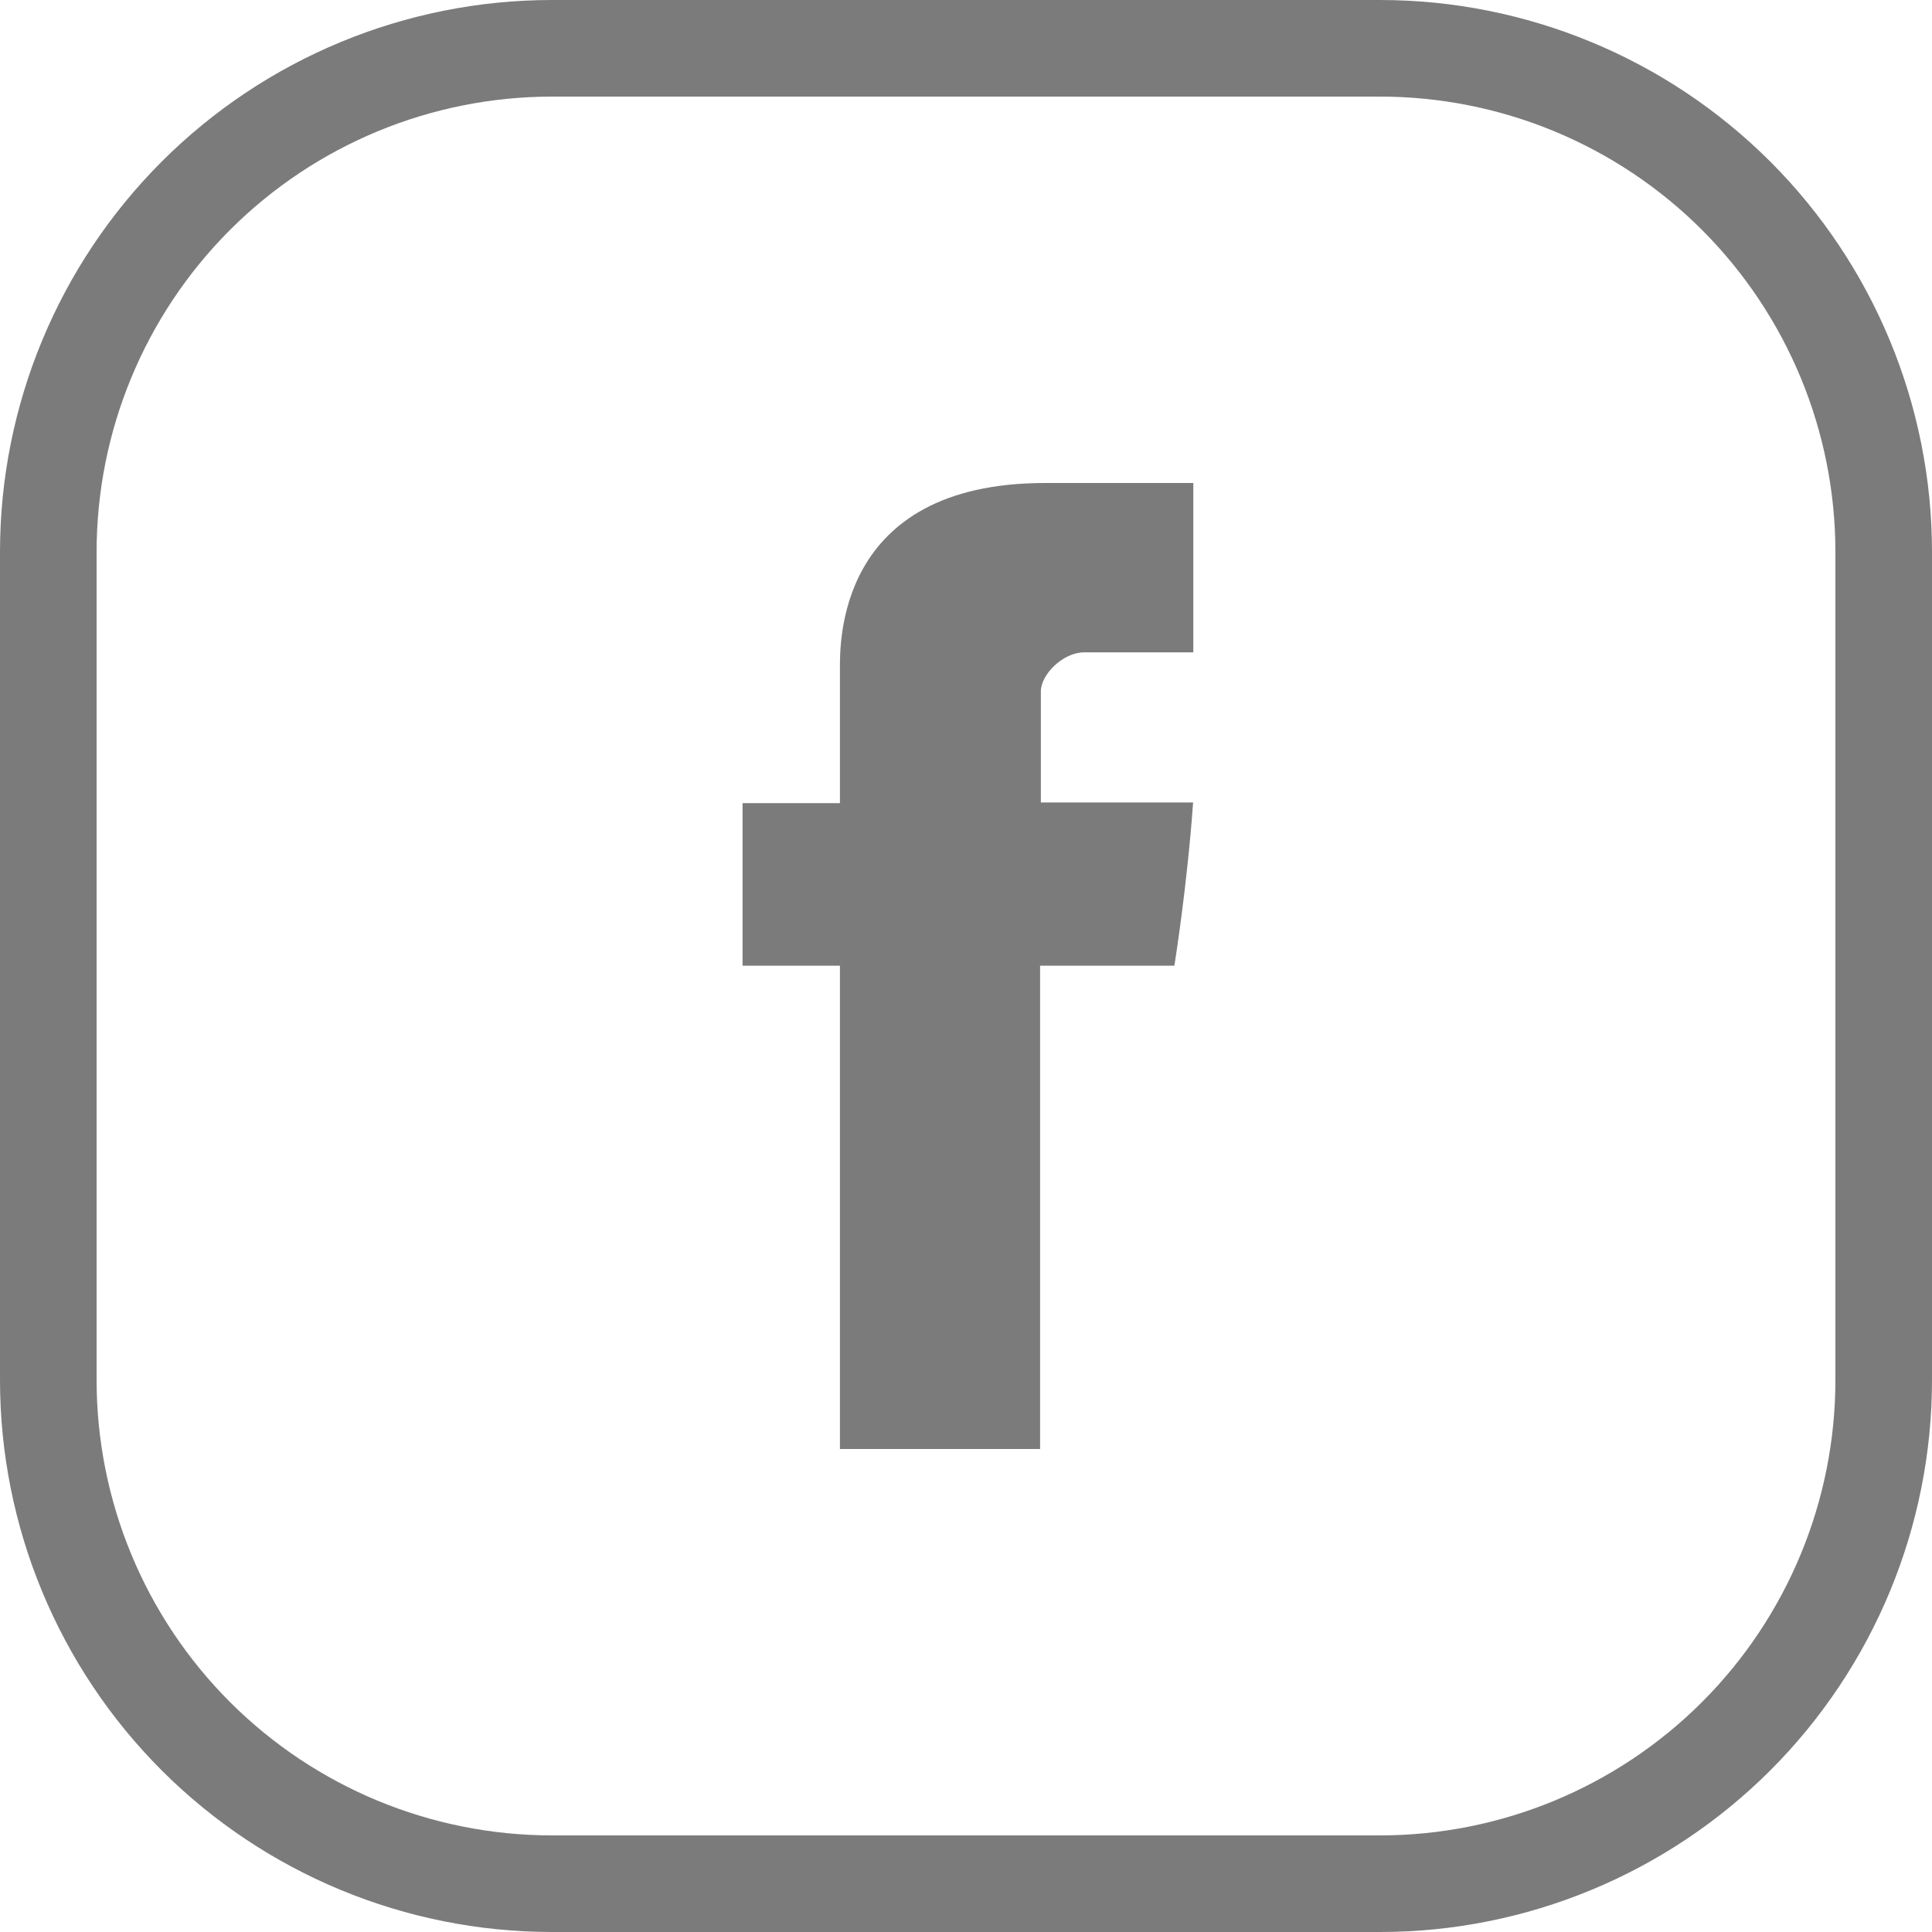
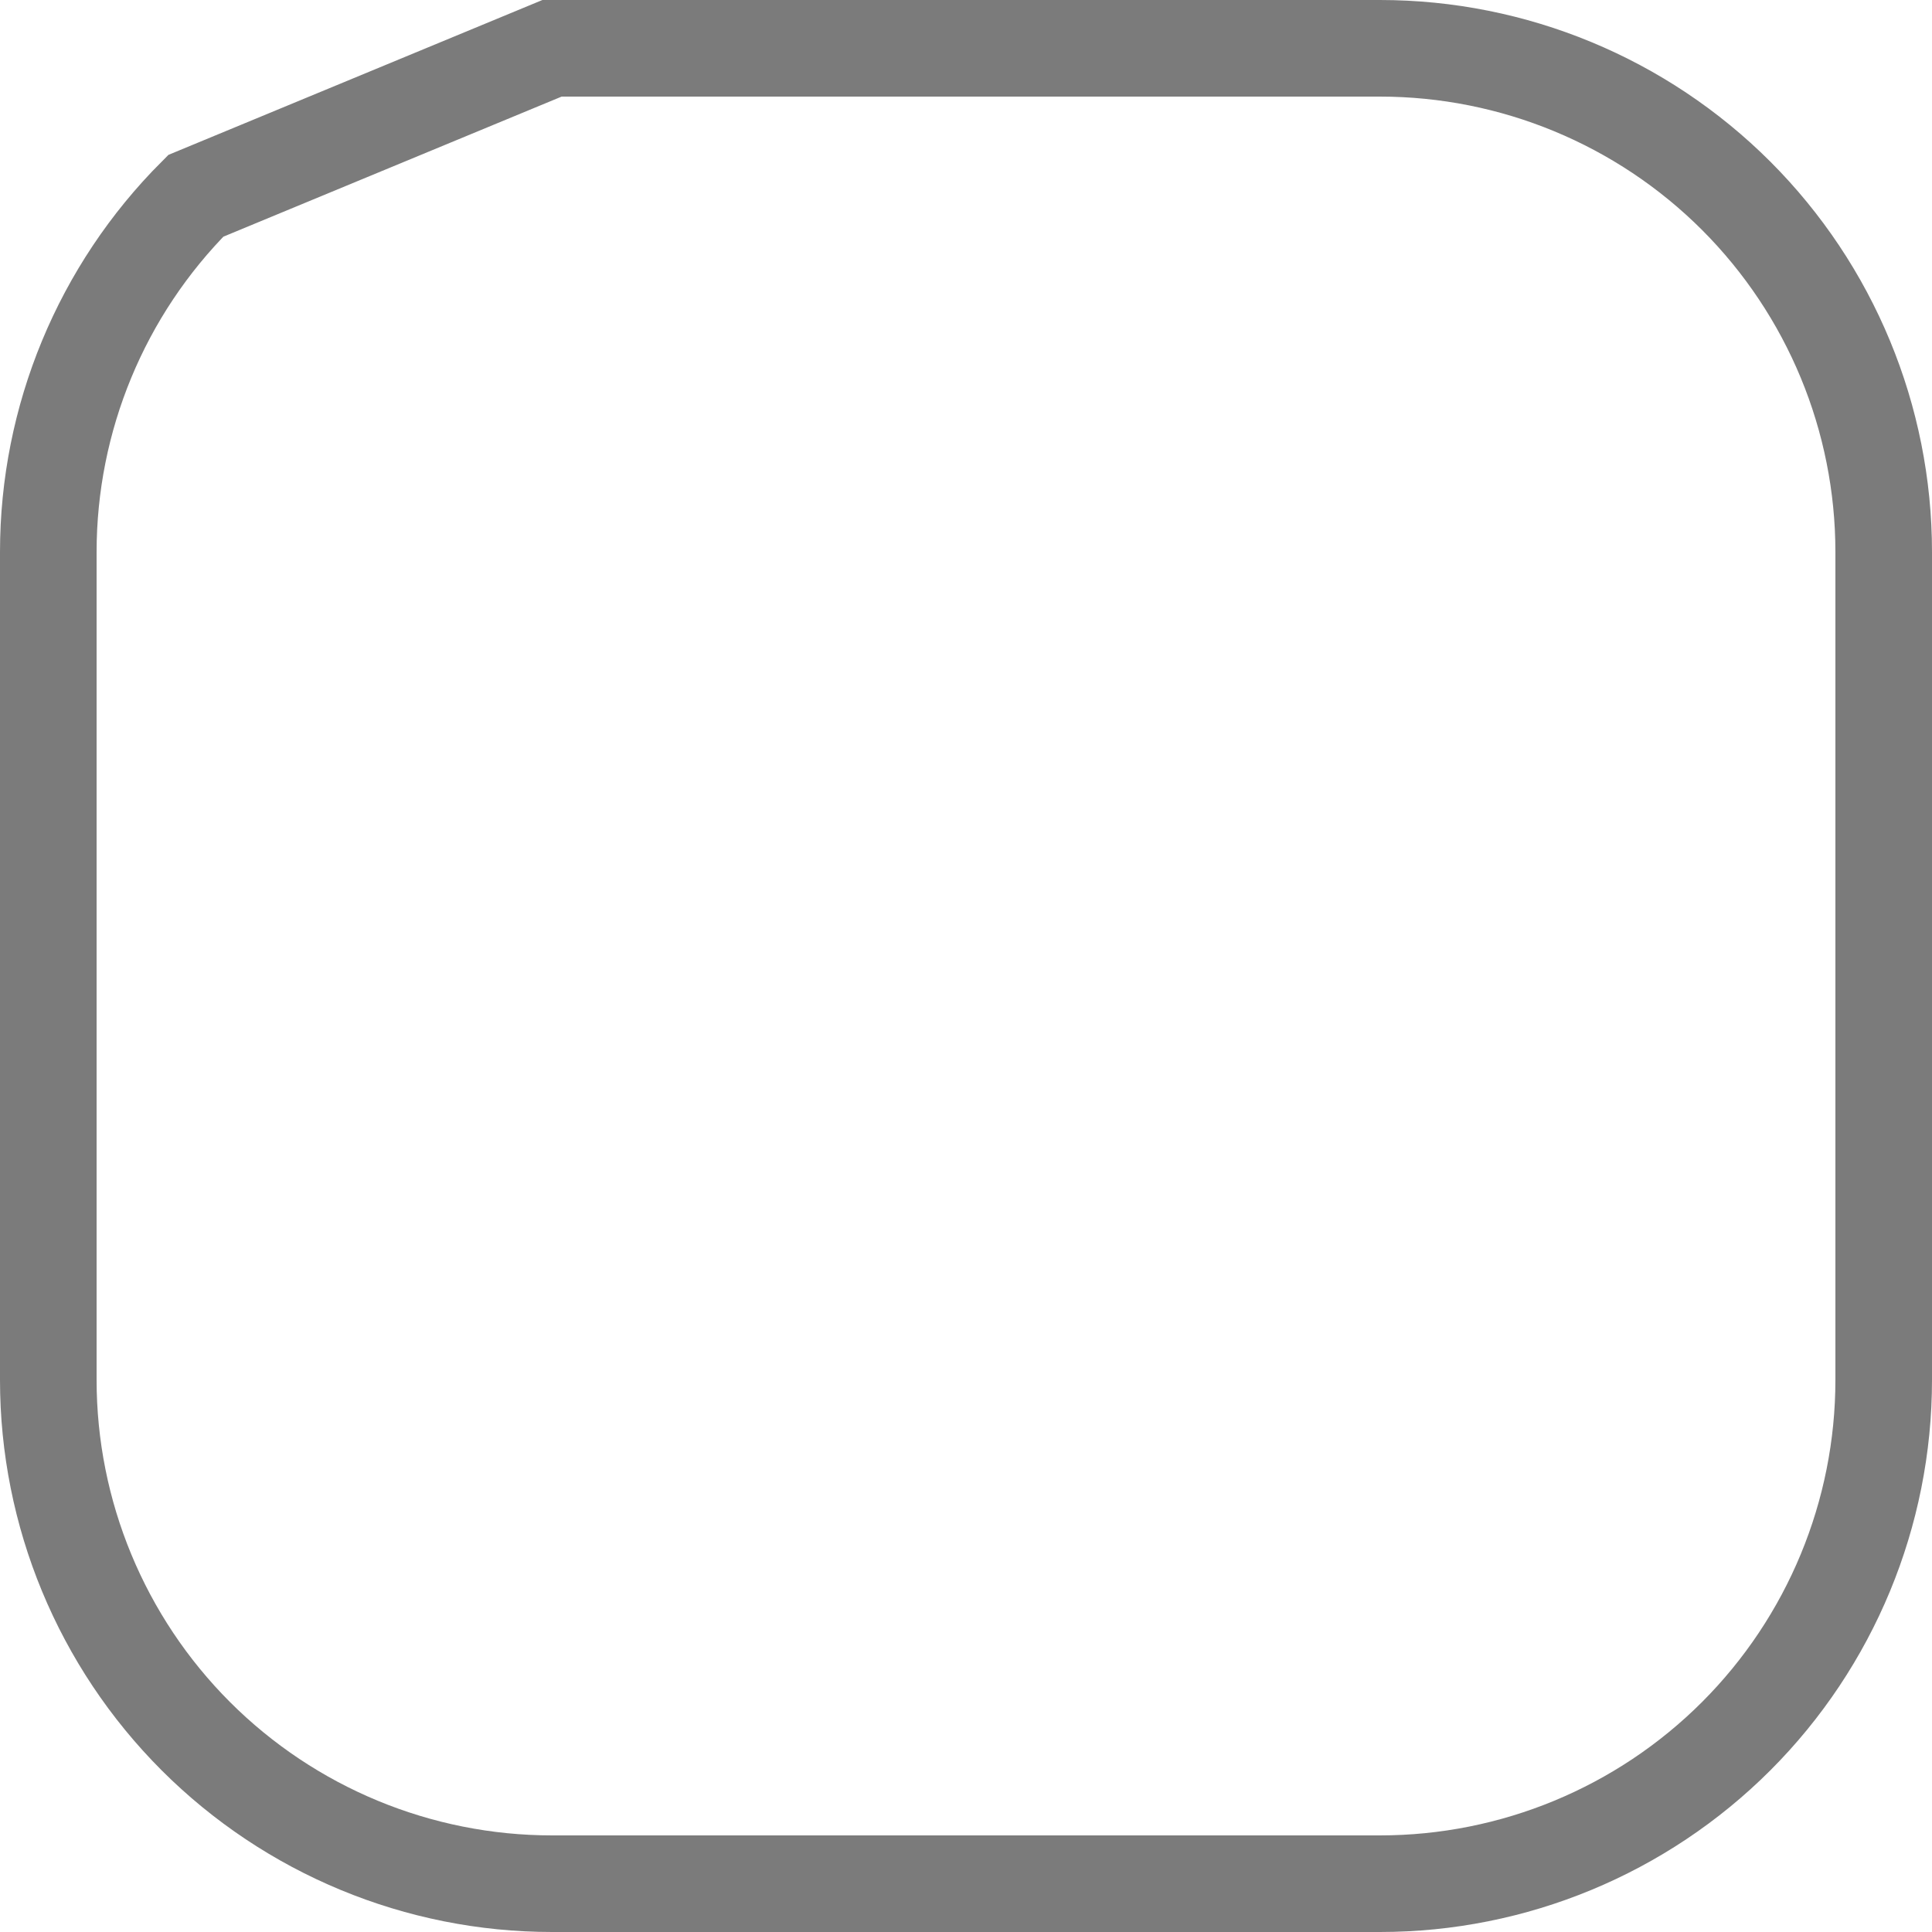
<svg xmlns="http://www.w3.org/2000/svg" width="40" height="40" viewBox="0 0 40 40" fill="none">
-   <path d="M11.429 1H28.571C31.337 1 33.99 2.099 35.946 4.054C37.901 6.01 39 8.663 39 11.429V28.571C39 31.337 37.901 33.99 35.946 35.946C33.99 37.901 31.337 39 28.571 39H11.429C8.663 39 6.01 37.901 4.054 35.946C2.099 33.99 1 31.337 1 28.571V11.429C1 8.663 2.099 6.01 4.054 4.054C6.01 2.099 8.663 1 11.429 1Z" stroke="#7B7B7B" stroke-width="2" />
-   <path d="M17.39 13.874V16.628H15.374V19.994H17.39V30H21.534V19.994H24.314C24.314 19.994 24.576 18.38 24.702 16.614H21.55V14.314C21.55 13.968 22.002 13.506 22.45 13.506H24.706V10H21.636C17.288 10 17.39 13.37 17.39 13.874Z" fill="#7B7B7B" />
+   <path d="M11.429 1H28.571C31.337 1 33.99 2.099 35.946 4.054C37.901 6.01 39 8.663 39 11.429V28.571C39 31.337 37.901 33.99 35.946 35.946C33.99 37.901 31.337 39 28.571 39H11.429C8.663 39 6.01 37.901 4.054 35.946C2.099 33.99 1 31.337 1 28.571V11.429C1 8.663 2.099 6.01 4.054 4.054Z" stroke="#7B7B7B" stroke-width="2" />
</svg>